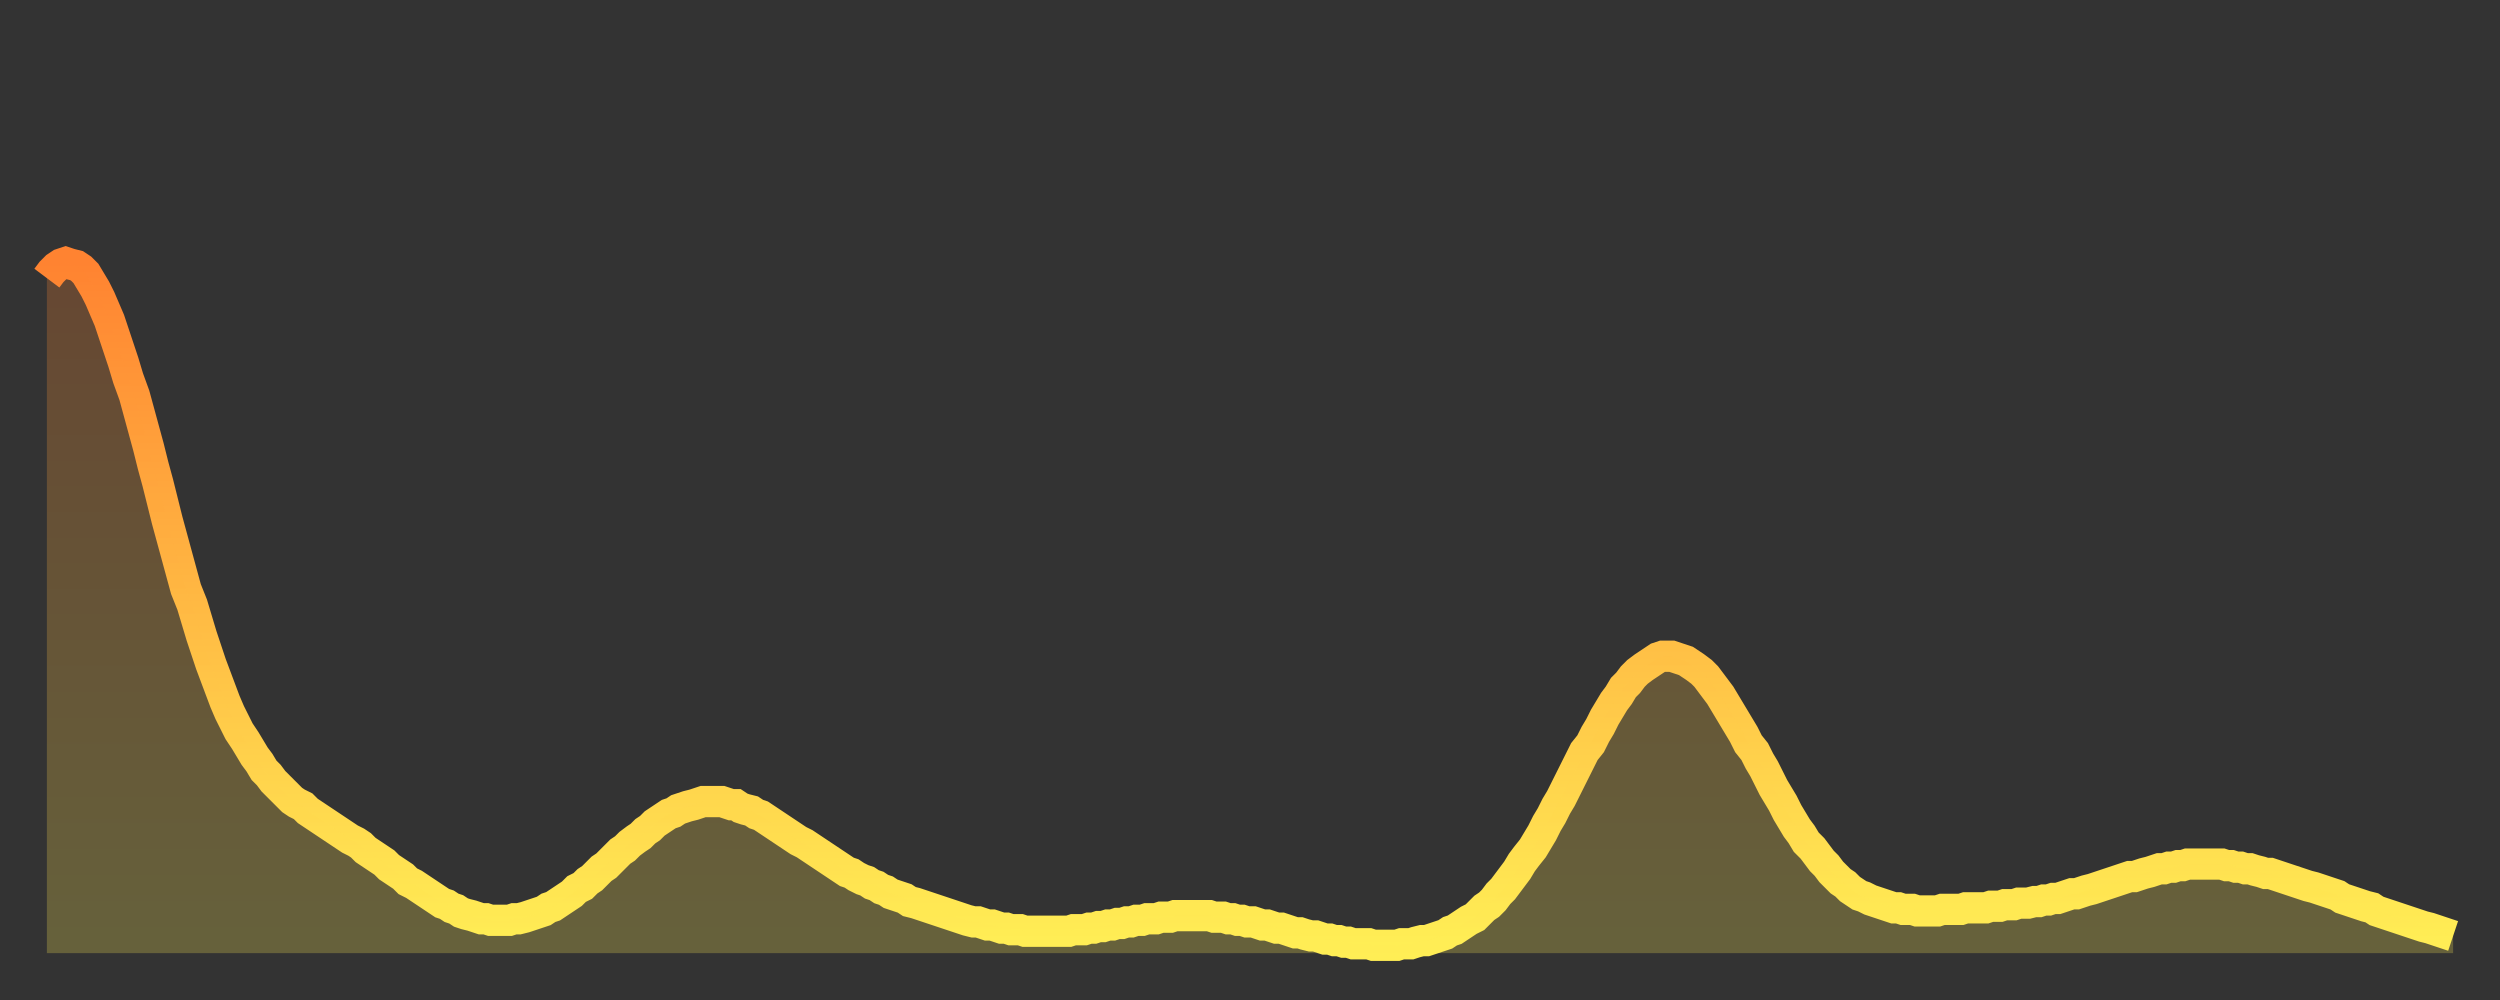
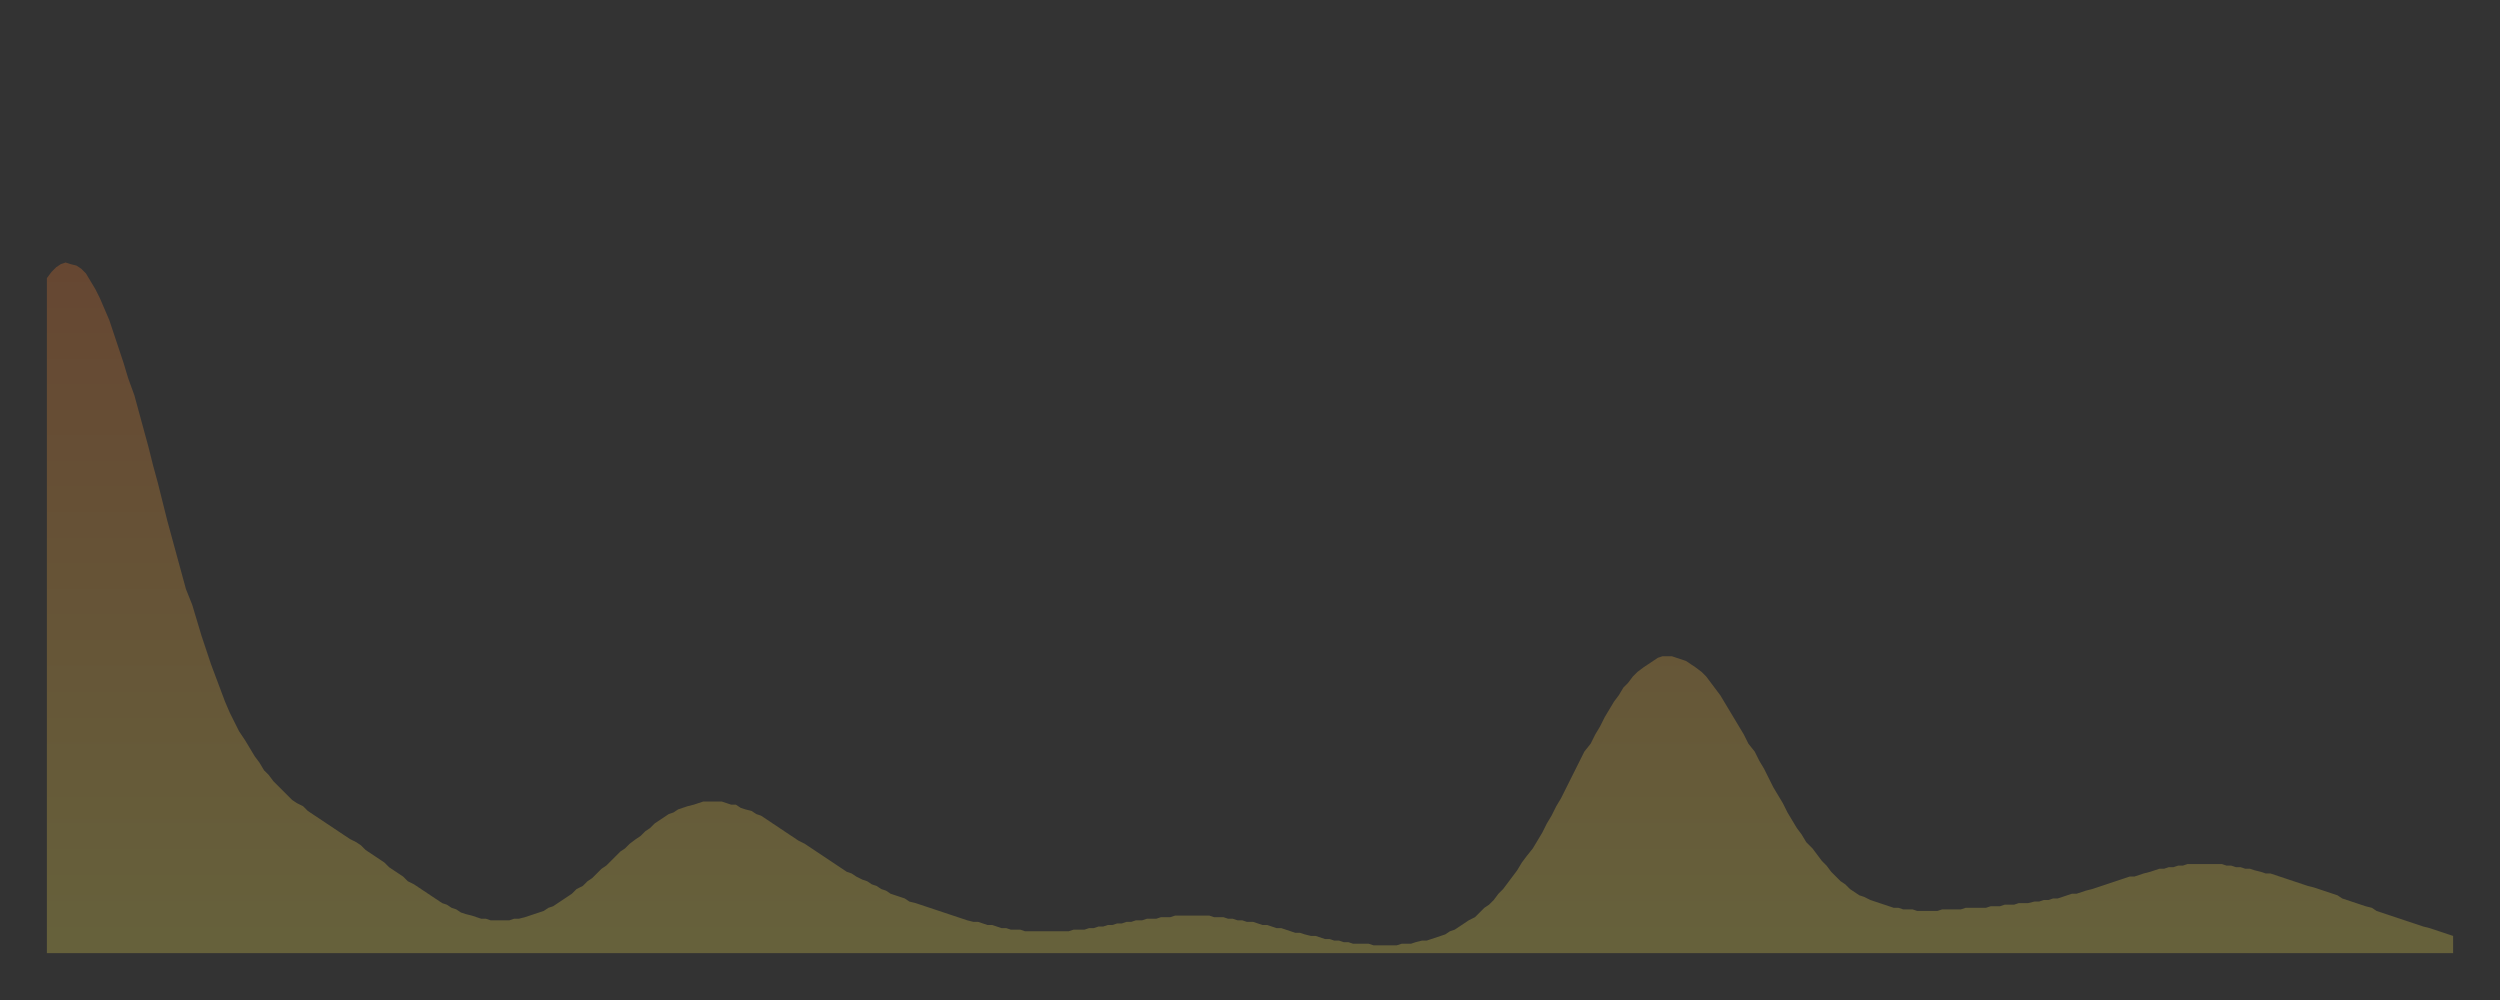
<svg xmlns="http://www.w3.org/2000/svg" baseProfile="full" height="64" version="1.1" width="160">
  <rect width="100%" height="100%" fill="#333333" stroke="none" />
  <defs>
    <linearGradient id="id18202" x1="0" x2="0" y1="0" y2="1">
      <stop offset="0%" stop-color="#ff8331" />
      <stop offset="50%" stop-color="#ffb943" />
      <stop offset="100%" stop-color="#ffee55" />
    </linearGradient>
  </defs>
  <g transform="translate(3,3)">
    <g>
-       <path d="M 0.0 14.8 0.3 14.4 0.6 14.1 0.9 13.9 1.2 13.8 1.5 13.9 1.9 14.0 2.2 14.2 2.5 14.5 2.8 15.0 3.1 15.5 3.4 16.1 3.7 16.8 4.0 17.5 4.3 18.4 4.6 19.3 4.9 20.2 5.2 21.2 5.6 22.3 5.9 23.4 6.2 24.5 6.5 25.6 6.8 26.8 7.1 27.9 7.4 29.1 7.7 30.3 8.0 31.4 8.3 32.5 8.6 33.6 8.9 34.7 9.3 35.7 9.6 36.7 9.9 37.7 10.2 38.6 10.5 39.5 10.8 40.3 11.1 41.1 11.4 41.9 11.7 42.6 12.0 43.2 12.3 43.8 12.7 44.4 13.0 44.9 13.3 45.4 13.6 45.8 13.9 46.3 14.2 46.6 14.5 47.0 14.8 47.3 15.1 47.6 15.4 47.9 15.7 48.2 16.0 48.4 16.4 48.6 16.7 48.9 17.0 49.1 17.3 49.3 17.6 49.5 17.9 49.7 18.2 49.9 18.5 50.1 18.8 50.3 19.1 50.5 19.4 50.7 19.8 50.9 20.1 51.1 20.4 51.4 20.7 51.6 21.0 51.8 21.3 52.0 21.6 52.2 21.9 52.5 22.2 52.7 22.5 52.9 22.8 53.1 23.1 53.4 23.5 53.6 23.8 53.8 24.1 54.0 24.4 54.2 24.7 54.4 25.0 54.6 25.3 54.8 25.6 54.9 25.9 55.1 26.2 55.2 26.5 55.4 26.8 55.5 27.2 55.6 27.5 55.7 27.8 55.8 28.1 55.8 28.4 55.9 28.7 55.9 29.0 55.9 29.3 55.9 29.6 55.9 29.9 55.8 30.2 55.8 30.6 55.7 30.9 55.6 31.2 55.5 31.5 55.4 31.8 55.3 32.1 55.1 32.4 55.0 32.7 54.8 33.0 54.6 33.3 54.4 33.6 54.2 33.9 53.9 34.3 53.7 34.6 53.4 34.9 53.2 35.2 52.9 35.5 52.6 35.8 52.4 36.1 52.1 36.4 51.8 36.7 51.5 37.0 51.3 37.3 51.0 37.7 50.7 38.0 50.5 38.3 50.2 38.6 50.0 38.9 49.7 39.2 49.5 39.5 49.3 39.8 49.1 40.1 49.0 40.4 48.8 40.7 48.7 41.0 48.6 41.4 48.5 41.7 48.4 42.0 48.3 42.3 48.3 42.6 48.3 42.9 48.3 43.2 48.3 43.5 48.4 43.8 48.5 44.1 48.5 44.4 48.7 44.7 48.8 45.1 48.9 45.4 49.1 45.7 49.2 46.0 49.4 46.3 49.6 46.6 49.8 46.9 50.0 47.2 50.2 47.5 50.4 47.8 50.6 48.1 50.8 48.5 51.0 48.8 51.2 49.1 51.4 49.4 51.6 49.7 51.8 50.0 52.0 50.3 52.2 50.6 52.4 50.9 52.6 51.2 52.8 51.5 52.9 51.8 53.1 52.2 53.3 52.5 53.4 52.8 53.6 53.1 53.7 53.4 53.9 53.7 54.0 54.0 54.2 54.3 54.3 54.6 54.4 54.9 54.5 55.2 54.7 55.6 54.8 55.9 54.9 56.2 55.0 56.5 55.1 56.8 55.2 57.1 55.3 57.4 55.4 57.7 55.5 58.0 55.6 58.3 55.7 58.6 55.8 58.9 55.9 59.3 56.0 59.6 56.0 59.9 56.1 60.2 56.2 60.5 56.2 60.8 56.3 61.1 56.4 61.4 56.4 61.7 56.5 62.0 56.5 62.3 56.5 62.6 56.6 63.0 56.6 63.3 56.6 63.6 56.6 63.9 56.6 64.2 56.6 64.5 56.6 64.8 56.6 65.1 56.6 65.4 56.6 65.7 56.5 66.0 56.5 66.4 56.5 66.7 56.4 67.0 56.4 67.3 56.3 67.6 56.3 67.9 56.2 68.2 56.2 68.5 56.1 68.8 56.1 69.1 56.0 69.4 56.0 69.7 55.9 70.1 55.9 70.4 55.8 70.7 55.8 71.0 55.8 71.3 55.7 71.6 55.7 71.9 55.7 72.2 55.6 72.5 55.6 72.8 55.6 73.1 55.6 73.5 55.6 73.8 55.6 74.1 55.6 74.4 55.6 74.7 55.7 75.0 55.7 75.3 55.7 75.6 55.8 75.9 55.8 76.2 55.9 76.5 55.9 76.8 56.0 77.2 56.0 77.5 56.1 77.8 56.2 78.1 56.2 78.4 56.3 78.7 56.4 79.0 56.4 79.3 56.5 79.6 56.6 79.9 56.7 80.2 56.7 80.5 56.8 80.9 56.9 81.2 56.9 81.5 57.0 81.8 57.1 82.1 57.1 82.4 57.2 82.7 57.2 83.0 57.3 83.3 57.3 83.6 57.4 83.9 57.4 84.3 57.4 84.6 57.4 84.9 57.5 85.2 57.5 85.5 57.5 85.8 57.5 86.1 57.5 86.4 57.5 86.7 57.4 87.0 57.4 87.3 57.4 87.6 57.3 88.0 57.2 88.3 57.2 88.6 57.1 88.9 57.0 89.2 56.9 89.5 56.8 89.8 56.6 90.1 56.5 90.4 56.3 90.7 56.1 91.0 55.9 91.4 55.7 91.7 55.4 92.0 55.1 92.3 54.9 92.6 54.6 92.9 54.2 93.2 53.9 93.5 53.5 93.8 53.1 94.1 52.7 94.4 52.2 94.7 51.8 95.1 51.3 95.4 50.8 95.7 50.3 96.0 49.7 96.3 49.2 96.6 48.6 96.9 48.1 97.2 47.5 97.5 46.9 97.8 46.3 98.1 45.7 98.4 45.1 98.8 44.6 99.1 44.0 99.4 43.5 99.7 42.9 100.0 42.4 100.3 41.9 100.6 41.5 100.9 41.0 101.2 40.7 101.5 40.3 101.8 40.0 102.2 39.7 102.5 39.5 102.8 39.3 103.1 39.1 103.4 39.0 103.7 39.0 104.0 39.0 104.3 39.1 104.6 39.2 104.9 39.3 105.2 39.5 105.5 39.7 105.9 40.0 106.2 40.3 106.5 40.7 106.8 41.1 107.1 41.5 107.4 42.0 107.7 42.5 108.0 43.0 108.3 43.5 108.6 44.0 108.9 44.6 109.3 45.1 109.6 45.7 109.9 46.2 110.2 46.8 110.5 47.4 110.8 47.9 111.1 48.4 111.4 49.0 111.7 49.5 112.0 50.0 112.3 50.4 112.6 50.9 113.0 51.3 113.3 51.7 113.6 52.1 113.9 52.4 114.2 52.8 114.5 53.1 114.8 53.4 115.1 53.6 115.4 53.9 115.7 54.1 116.0 54.3 116.3 54.4 116.7 54.6 117.0 54.7 117.3 54.8 117.6 54.9 117.9 55.0 118.2 55.1 118.5 55.1 118.8 55.2 119.1 55.2 119.4 55.2 119.7 55.3 120.1 55.3 120.4 55.3 120.7 55.3 121.0 55.3 121.3 55.2 121.6 55.2 121.9 55.2 122.2 55.2 122.5 55.2 122.8 55.1 123.1 55.1 123.4 55.1 123.8 55.1 124.1 55.1 124.4 55.0 124.7 55.0 125.0 55.0 125.3 54.9 125.6 54.9 125.9 54.9 126.2 54.8 126.5 54.8 126.8 54.8 127.2 54.7 127.5 54.7 127.8 54.6 128.1 54.6 128.4 54.5 128.7 54.5 129.0 54.4 129.3 54.3 129.6 54.2 129.9 54.2 130.2 54.1 130.5 54.0 130.9 53.9 131.2 53.8 131.5 53.7 131.8 53.6 132.1 53.5 132.4 53.4 132.7 53.3 133.0 53.2 133.3 53.1 133.6 53.1 133.9 53.0 134.2 52.9 134.6 52.8 134.9 52.7 135.2 52.6 135.5 52.6 135.8 52.5 136.1 52.5 136.4 52.4 136.7 52.4 137.0 52.3 137.3 52.3 137.6 52.3 138.0 52.3 138.3 52.3 138.6 52.3 138.9 52.3 139.2 52.3 139.5 52.4 139.8 52.4 140.1 52.5 140.4 52.5 140.7 52.6 141.0 52.6 141.3 52.7 141.7 52.8 142.0 52.9 142.3 52.9 142.6 53.0 142.9 53.1 143.2 53.2 143.5 53.3 143.8 53.4 144.1 53.5 144.4 53.6 144.7 53.7 145.1 53.8 145.4 53.9 145.7 54.0 146.0 54.1 146.3 54.2 146.6 54.3 146.9 54.5 147.2 54.6 147.5 54.7 147.8 54.8 148.1 54.9 148.4 55.0 148.8 55.1 149.1 55.3 149.4 55.4 149.7 55.5 150.0 55.6 150.3 55.7 150.6 55.8 150.9 55.9 151.2 56.0 151.5 56.1 151.8 56.2 152.1 56.3 152.5 56.4 152.8 56.5 153.1 56.6 153.4 56.7 153.7 56.8 154.0 56.9" fill="none" id="graph-curve" opacity="1" stroke="url(#id18202)" stroke-width="2" />
      <path d="M 0 58 L 0.0 14.8 0.3 14.4 0.6 14.1 0.9 13.9 1.2 13.8 1.5 13.9 1.9 14.0 2.2 14.2 2.5 14.5 2.8 15.0 3.1 15.5 3.4 16.1 3.7 16.8 4.0 17.5 4.3 18.4 4.6 19.3 4.9 20.2 5.2 21.2 5.6 22.3 5.9 23.4 6.2 24.5 6.5 25.6 6.8 26.8 7.1 27.9 7.4 29.1 7.7 30.3 8.0 31.4 8.3 32.5 8.6 33.6 8.9 34.7 9.3 35.7 9.6 36.7 9.9 37.7 10.2 38.6 10.5 39.5 10.8 40.3 11.1 41.1 11.4 41.9 11.7 42.6 12.0 43.2 12.3 43.8 12.7 44.4 13.0 44.9 13.3 45.4 13.6 45.8 13.9 46.3 14.2 46.6 14.5 47.0 14.8 47.3 15.1 47.6 15.4 47.9 15.7 48.2 16.0 48.4 16.4 48.6 16.7 48.9 17.0 49.1 17.3 49.3 17.6 49.5 17.9 49.7 18.2 49.9 18.5 50.1 18.8 50.3 19.1 50.5 19.4 50.7 19.8 50.9 20.1 51.1 20.4 51.4 20.7 51.6 21.0 51.8 21.3 52.0 21.6 52.2 21.9 52.5 22.2 52.7 22.5 52.9 22.8 53.1 23.1 53.4 23.5 53.6 23.8 53.8 24.1 54.0 24.4 54.2 24.7 54.4 25.0 54.6 25.3 54.8 25.6 54.9 25.9 55.1 26.2 55.2 26.5 55.4 26.8 55.5 27.2 55.6 27.5 55.7 27.8 55.8 28.1 55.8 28.4 55.9 28.7 55.9 29.0 55.9 29.3 55.9 29.6 55.9 29.9 55.8 30.2 55.8 30.6 55.7 30.9 55.6 31.2 55.5 31.5 55.4 31.8 55.3 32.1 55.1 32.4 55.0 32.7 54.8 33.0 54.6 33.3 54.4 33.6 54.2 33.9 53.9 34.3 53.7 34.6 53.4 34.9 53.2 35.2 52.9 35.5 52.6 35.8 52.4 36.1 52.1 36.4 51.8 36.7 51.5 37.0 51.3 37.3 51.0 37.7 50.7 38.0 50.5 38.3 50.2 38.6 50.0 38.9 49.7 39.2 49.5 39.5 49.3 39.8 49.1 40.1 49.0 40.4 48.8 40.7 48.7 41.0 48.6 41.4 48.5 41.7 48.4 42.0 48.3 42.3 48.3 42.6 48.3 42.9 48.3 43.2 48.3 43.5 48.4 43.8 48.5 44.1 48.5 44.4 48.7 44.7 48.8 45.1 48.9 45.4 49.1 45.7 49.2 46.0 49.4 46.3 49.6 46.6 49.8 46.9 50.0 47.2 50.2 47.5 50.4 47.8 50.6 48.1 50.8 48.5 51.0 48.8 51.2 49.1 51.4 49.4 51.6 49.7 51.8 50.0 52.0 50.3 52.2 50.6 52.4 50.9 52.6 51.2 52.8 51.5 52.9 51.8 53.1 52.2 53.3 52.5 53.4 52.8 53.6 53.1 53.7 53.4 53.9 53.7 54.0 54.0 54.2 54.3 54.3 54.6 54.4 54.9 54.5 55.2 54.7 55.6 54.8 55.9 54.9 56.2 55.0 56.5 55.1 56.8 55.2 57.1 55.3 57.4 55.4 57.7 55.5 58.0 55.6 58.3 55.7 58.6 55.8 58.9 55.9 59.3 56.0 59.6 56.0 59.9 56.1 60.2 56.2 60.5 56.2 60.8 56.3 61.1 56.4 61.4 56.4 61.7 56.5 62.0 56.5 62.3 56.5 62.6 56.6 63.0 56.6 63.3 56.6 63.6 56.6 63.9 56.6 64.2 56.6 64.5 56.6 64.8 56.6 65.1 56.6 65.4 56.6 65.7 56.5 66.0 56.5 66.4 56.5 66.7 56.4 67.0 56.4 67.3 56.3 67.6 56.3 67.9 56.2 68.2 56.2 68.5 56.1 68.8 56.1 69.1 56.0 69.4 56.0 69.7 55.9 70.1 55.9 70.4 55.8 70.7 55.8 71.0 55.8 71.3 55.7 71.6 55.7 71.9 55.7 72.2 55.6 72.5 55.6 72.8 55.6 73.1 55.6 73.5 55.6 73.8 55.6 74.1 55.6 74.4 55.6 74.7 55.7 75.0 55.7 75.3 55.7 75.6 55.8 75.9 55.8 76.2 55.9 76.5 55.9 76.8 56.0 77.2 56.0 77.5 56.1 77.8 56.2 78.1 56.2 78.4 56.3 78.7 56.4 79.0 56.4 79.3 56.5 79.6 56.6 79.9 56.7 80.2 56.7 80.5 56.8 80.9 56.9 81.2 56.9 81.5 57.0 81.8 57.1 82.1 57.1 82.4 57.2 82.7 57.2 83.0 57.3 83.3 57.3 83.6 57.4 83.9 57.4 84.3 57.4 84.6 57.4 84.9 57.5 85.2 57.5 85.5 57.5 85.8 57.5 86.1 57.5 86.4 57.5 86.7 57.4 87.0 57.4 87.3 57.4 87.6 57.3 88.0 57.2 88.3 57.2 88.6 57.1 88.9 57.0 89.2 56.9 89.5 56.8 89.8 56.6 90.1 56.5 90.4 56.3 90.7 56.1 91.0 55.9 91.4 55.7 91.7 55.4 92.0 55.1 92.3 54.9 92.6 54.6 92.9 54.2 93.2 53.9 93.5 53.5 93.8 53.1 94.1 52.7 94.4 52.2 94.7 51.8 95.1 51.3 95.4 50.8 95.7 50.3 96.0 49.7 96.3 49.2 96.6 48.6 96.9 48.1 97.2 47.5 97.5 46.9 97.8 46.3 98.1 45.7 98.4 45.1 98.8 44.6 99.1 44.0 99.4 43.5 99.7 42.9 100.0 42.4 100.3 41.9 100.6 41.5 100.9 41.0 101.2 40.7 101.5 40.3 101.8 40.0 102.2 39.7 102.5 39.5 102.8 39.3 103.1 39.1 103.4 39.0 103.7 39.0 104.0 39.0 104.3 39.1 104.6 39.2 104.9 39.3 105.2 39.5 105.5 39.7 105.9 40.0 106.2 40.3 106.5 40.7 106.8 41.1 107.1 41.5 107.4 42.0 107.7 42.5 108.0 43.0 108.3 43.5 108.6 44.0 108.9 44.6 109.3 45.1 109.6 45.7 109.9 46.2 110.2 46.8 110.5 47.4 110.8 47.9 111.1 48.4 111.4 49.0 111.7 49.5 112.0 50.0 112.3 50.4 112.6 50.9 113.0 51.3 113.3 51.7 113.6 52.1 113.9 52.4 114.2 52.8 114.5 53.1 114.8 53.4 115.1 53.6 115.4 53.9 115.7 54.1 116.0 54.3 116.3 54.4 116.7 54.6 117.0 54.7 117.3 54.8 117.6 54.9 117.9 55.0 118.2 55.1 118.5 55.1 118.8 55.2 119.1 55.2 119.4 55.2 119.7 55.3 120.1 55.3 120.4 55.3 120.7 55.3 121.0 55.3 121.3 55.2 121.6 55.2 121.9 55.2 122.2 55.2 122.5 55.2 122.8 55.1 123.1 55.1 123.4 55.1 123.8 55.1 124.1 55.1 124.4 55.0 124.7 55.0 125.0 55.0 125.3 54.9 125.6 54.9 125.9 54.9 126.2 54.8 126.5 54.8 126.8 54.8 127.2 54.7 127.5 54.7 127.8 54.6 128.1 54.6 128.4 54.5 128.7 54.5 129.0 54.4 129.3 54.3 129.6 54.2 129.9 54.2 130.2 54.1 130.5 54.0 130.9 53.9 131.2 53.8 131.5 53.7 131.8 53.6 132.1 53.5 132.4 53.4 132.7 53.3 133.0 53.2 133.3 53.1 133.6 53.1 133.9 53.0 134.2 52.9 134.6 52.8 134.9 52.7 135.2 52.6 135.5 52.6 135.8 52.5 136.1 52.5 136.4 52.4 136.7 52.4 137.0 52.3 137.3 52.3 137.6 52.3 138.0 52.3 138.3 52.3 138.6 52.3 138.9 52.3 139.2 52.3 139.5 52.4 139.8 52.4 140.1 52.5 140.4 52.5 140.7 52.6 141.0 52.6 141.3 52.7 141.7 52.8 142.0 52.9 142.3 52.9 142.6 53.0 142.9 53.1 143.2 53.2 143.5 53.3 143.8 53.4 144.1 53.5 144.4 53.6 144.7 53.7 145.1 53.8 145.4 53.9 145.7 54.0 146.0 54.1 146.3 54.2 146.6 54.3 146.9 54.5 147.2 54.6 147.5 54.7 147.8 54.8 148.1 54.9 148.4 55.0 148.8 55.1 149.1 55.3 149.4 55.4 149.7 55.5 150.0 55.6 150.3 55.7 150.6 55.8 150.9 55.9 151.2 56.0 151.5 56.1 151.8 56.2 152.1 56.3 152.5 56.4 152.8 56.5 153.1 56.6 153.4 56.7 153.7 56.8 154.0 56.9 154 58" fill="url(#id18202)" fill-opacity=".25" id="graph-shadow" />
    </g>
  </g>
</svg>